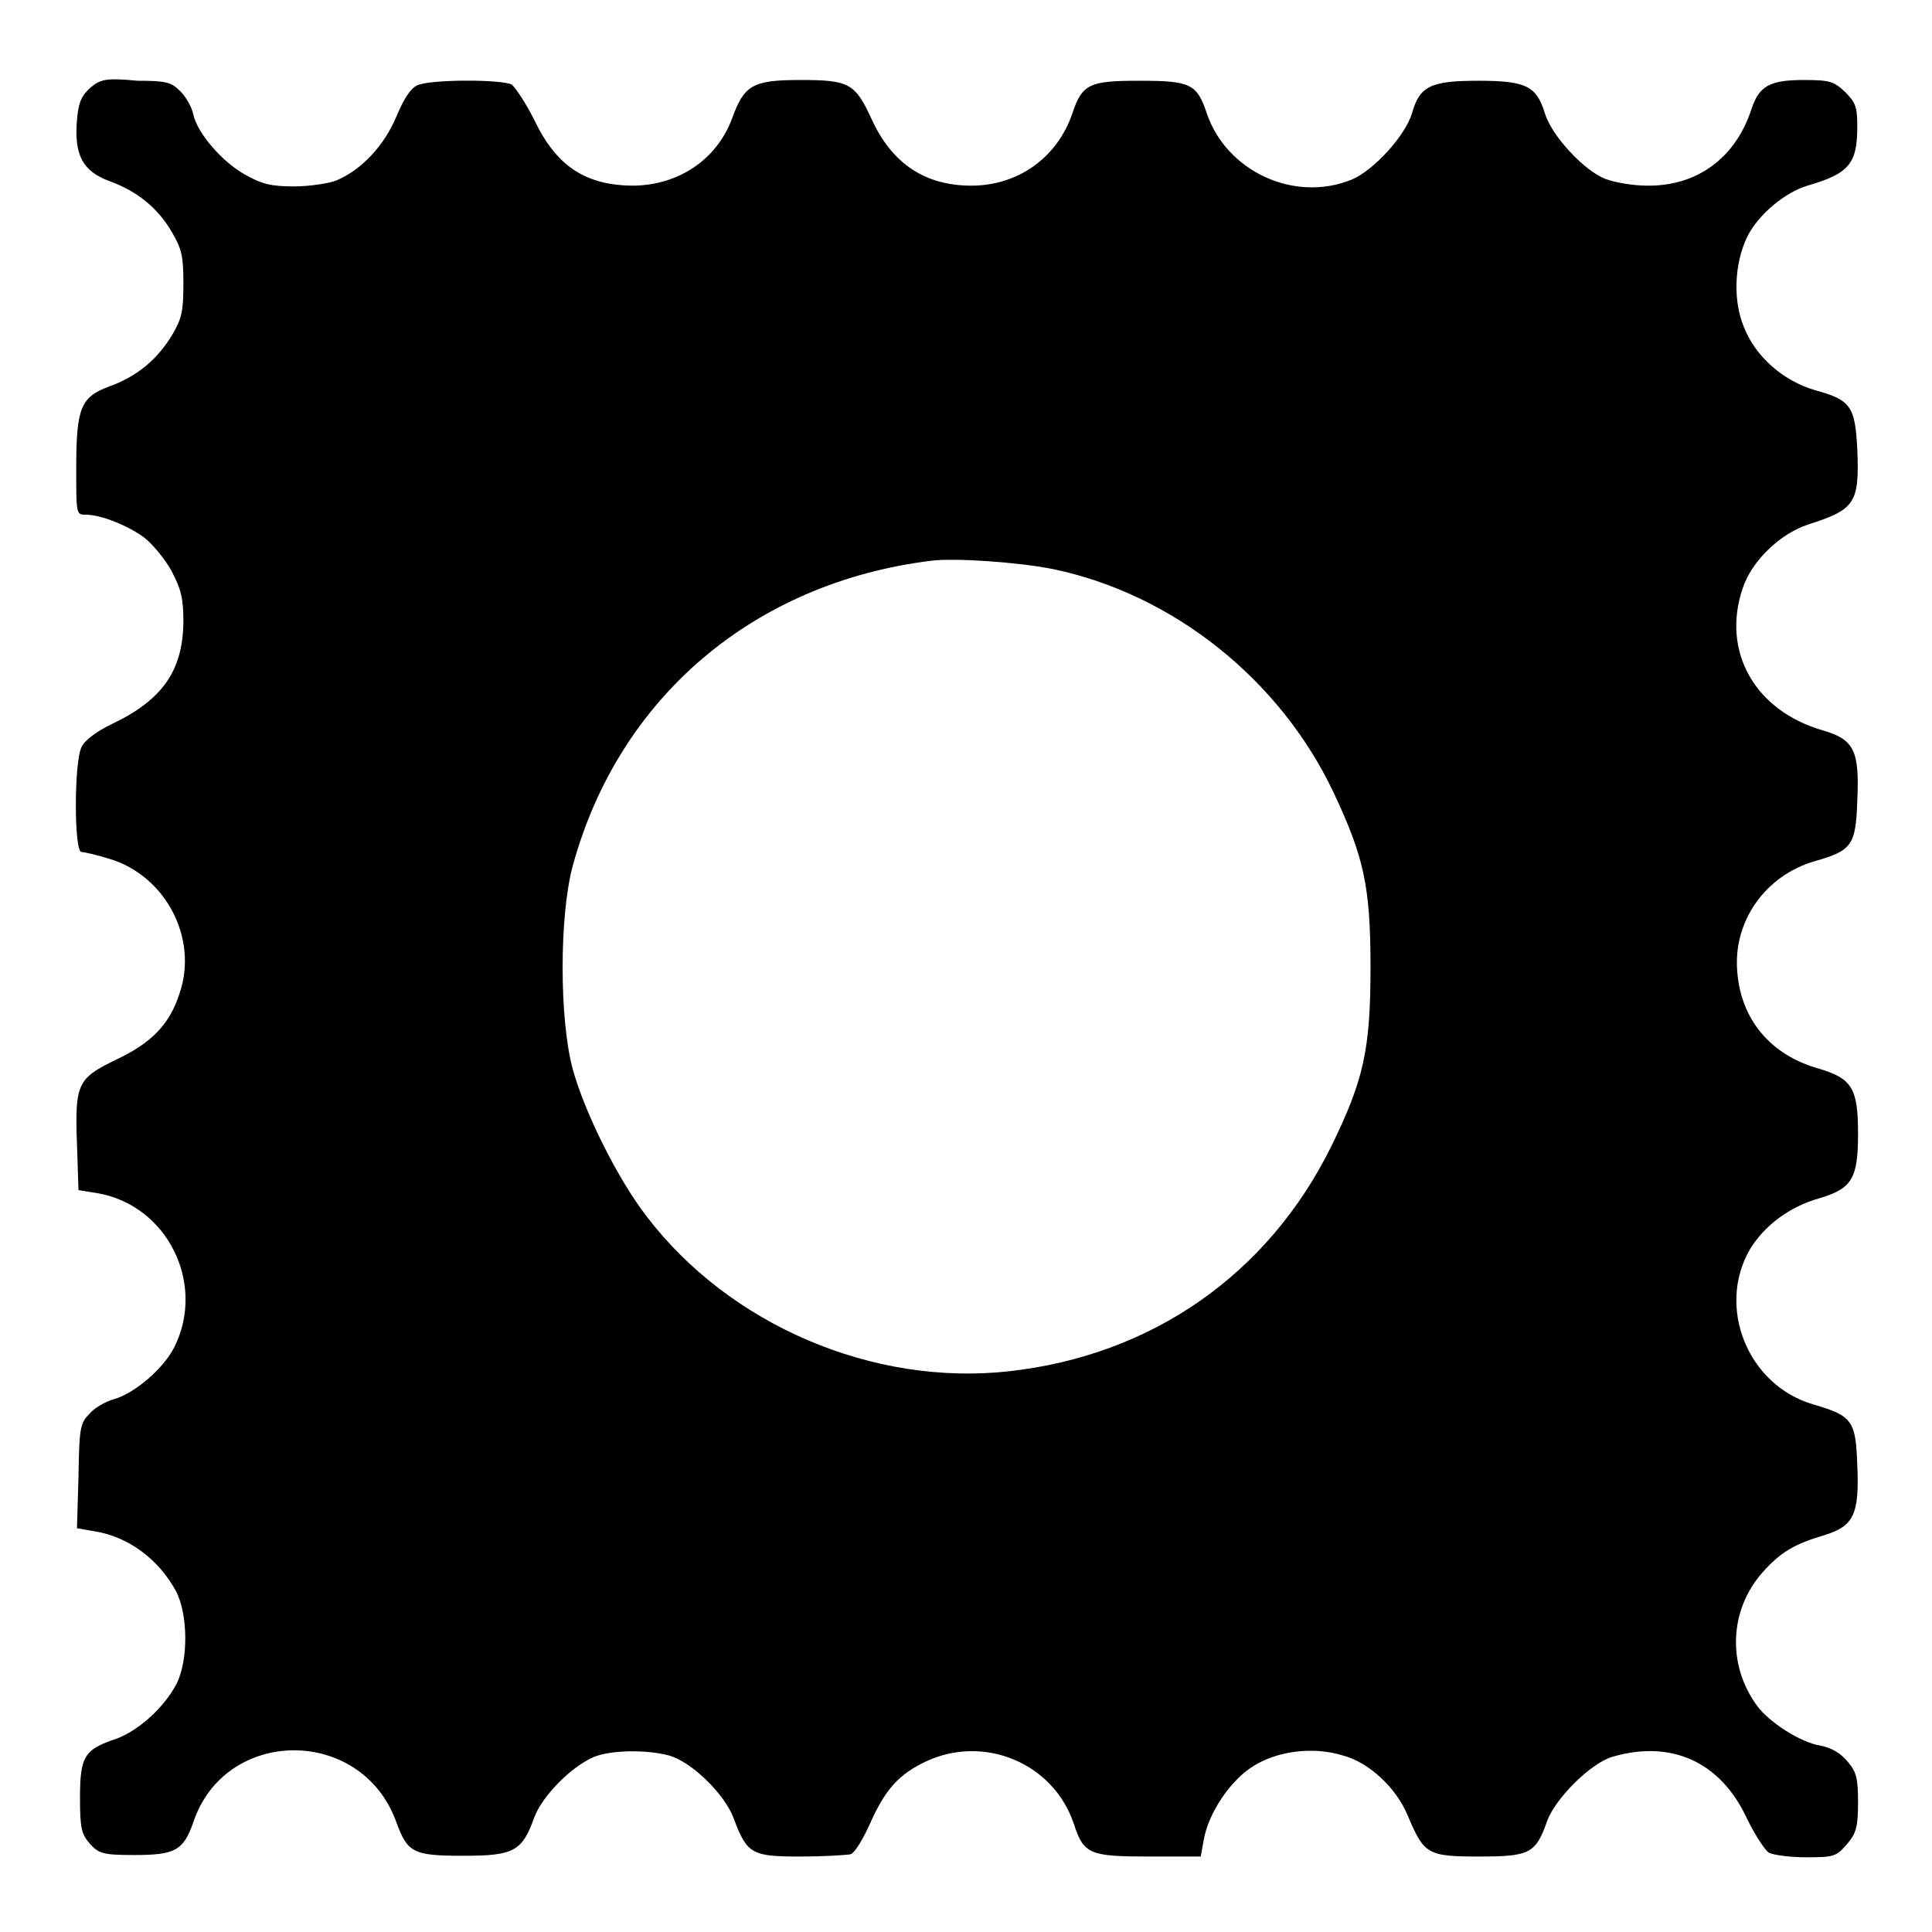
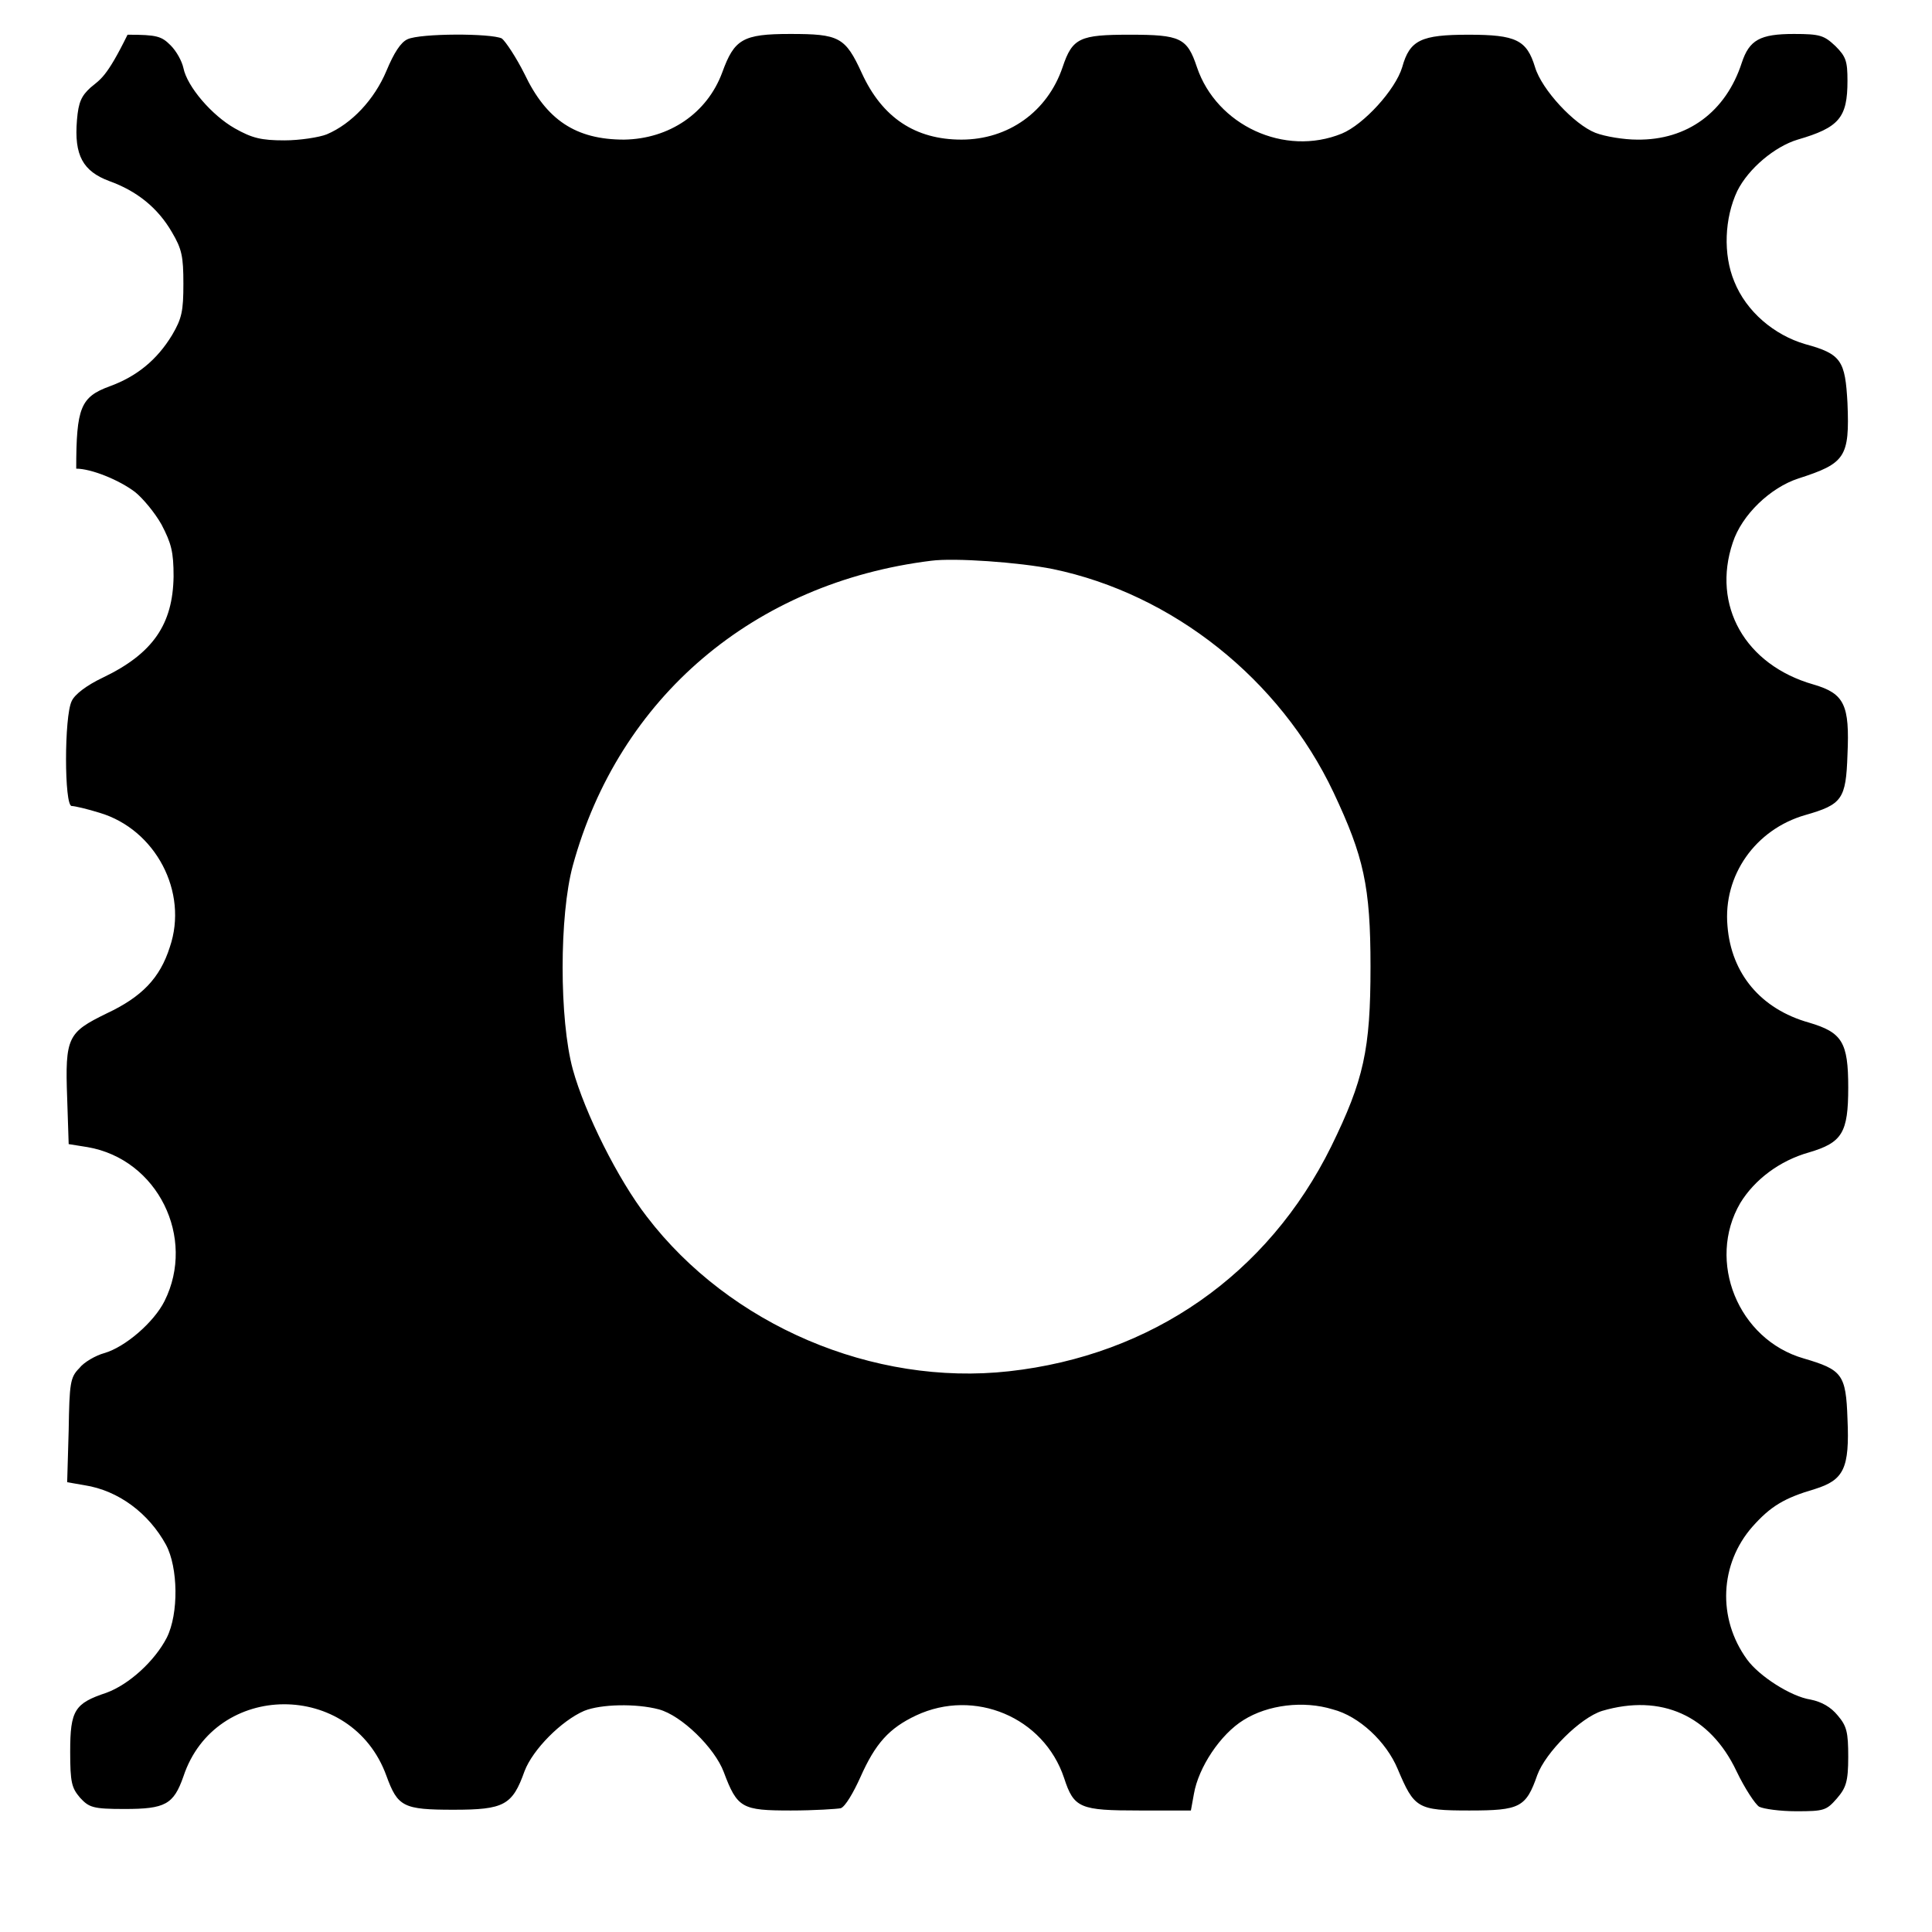
<svg xmlns="http://www.w3.org/2000/svg" version="1.1" x="0px" y="0px" viewBox="0 0 256 256" enable-background="new 0 0 256 256" xml:space="preserve">
  <g>
    <g>
      <g>
-         <path fill="#000000" d="M12,11.6c-1.2,1.1-1.6,1.9-1.8,4.3c-0.4,4.7,0.8,6.8,4.3,8.1c3.6,1.3,6.4,3.5,8.3,6.8c1.3,2.2,1.5,3.2,1.5,6.8c0,3.6-0.2,4.6-1.5,6.8c-2,3.3-4.7,5.5-8.3,6.8c-3.8,1.4-4.4,2.8-4.4,10.9c0,6.1,0,6.1,1.3,6.1c2,0,5.7,1.5,7.8,3.1c1,0.8,2.6,2.7,3.5,4.3c1.3,2.5,1.6,3.6,1.6,6.9c-0.1,6.3-2.7,10.2-9.4,13.4c-2.1,1-3.7,2.2-4.1,3.1c-1,2-1,13.9,0,13.9c0.4,0,2.1,0.4,3.7,0.9c7.4,2.2,11.8,10.5,9.3,17.8c-1.3,4.1-3.7,6.6-8.4,8.8c-5.1,2.5-5.5,3.1-5.2,11.2l0.2,6.1l2.5,0.4c9.3,1.6,14.4,12,10.2,20.4c-1.4,2.8-5.2,6.1-8,6.9c-1.1,0.3-2.7,1.2-3.3,2c-1.2,1.2-1.3,2-1.4,8.2l-0.2,6.9l2.3,0.4c4.5,0.7,8.5,3.7,10.8,7.9c1.6,3,1.7,9.1,0.1,12.3c-1.6,3.1-5,6.2-8,7.3c-4.2,1.4-4.8,2.3-4.8,7.8c0,4.1,0.2,4.8,1.3,6.1c1.2,1.3,1.7,1.5,5.9,1.5c5.4,0,6.5-0.6,7.8-4.3c4.2-12.7,22.3-12.8,26.9-0.1c1.5,4.1,2.2,4.5,8.9,4.5c6.7,0,7.8-0.6,9.4-5.1c1.1-2.9,4.9-6.7,7.9-8c2.2-0.9,6.9-1,9.9-0.2c3,0.8,7.4,5.1,8.6,8.3c1.8,4.8,2.4,5.1,8.9,5.1c3.1,0,6.1-0.2,6.6-0.3c0.6-0.2,1.7-2.1,2.6-4.1c2-4.5,3.8-6.5,7.4-8.2c7.7-3.6,16.9,0.2,19.6,8.3c1.3,4,2.1,4.3,10,4.3h6.8l0.4-2.2c0.6-3.5,3.5-7.9,6.6-9.8c3.2-2,7.9-2.6,11.8-1.4c3.5,0.9,7.1,4.3,8.6,7.9c2.2,5.2,2.6,5.5,9.5,5.5c6.7,0,7.5-0.4,9-4.7c1.1-3,5.7-7.6,8.6-8.5c7.8-2.3,14.3,0.6,17.8,8c1.1,2.3,2.5,4.4,3,4.7c0.6,0.3,2.8,0.6,4.9,0.6c3.7,0,4-0.1,5.4-1.7c1.2-1.4,1.5-2.2,1.5-5.5c0-3.3-0.2-4.1-1.4-5.5c-0.9-1.1-2.1-1.8-3.6-2.1c-2.6-0.4-6.8-3.1-8.4-5.3c-4-5.5-3.6-12.7,0.7-17.6c2.4-2.7,4.2-3.8,8.3-5c3.8-1.2,4.6-2.7,4.3-9.3c-0.2-5.9-0.7-6.5-5.8-8c-8.7-2.5-12.9-12.9-8.4-20.6c1.9-3.1,5.2-5.6,9.1-6.7c4.4-1.3,5.2-2.6,5.2-8.6c0-6-0.8-7.3-5.2-8.6c-6.4-1.8-10.3-6.5-10.8-12.8c-0.6-6.7,3.7-12.8,10.3-14.7c4.9-1.4,5.4-2.1,5.6-8c0.3-6.6-0.4-8.1-4.5-9.3c-9.1-2.6-13.5-10.5-10.7-18.8c1.2-3.7,5-7.3,8.7-8.5c6.2-2,6.8-2.8,6.5-10c-0.3-5.6-0.8-6.5-5.6-7.8c-4.1-1.2-7.8-4.3-9.4-8.3c-1.5-3.6-1.3-8.4,0.4-12c1.5-3,5-5.9,8-6.8c5.5-1.6,6.6-2.9,6.6-7.8c0-2.6-0.2-3.2-1.6-4.6c-1.5-1.4-2-1.6-5.5-1.6c-4.5,0-5.9,0.8-6.9,3.8c-2.1,6.5-7.2,10.3-13.9,10.2c-1.7,0-4.2-0.4-5.5-0.9c-2.8-1.1-7.1-5.7-8-8.7c-1.1-3.6-2.5-4.3-8.8-4.3c-6.3,0-7.8,0.7-8.8,4.3c-0.9,3-5.1,7.6-8,8.8c-7.6,3.1-16.6-1.1-19.2-8.8c-1.3-3.9-2.2-4.3-8.9-4.3c-6.6,0-7.6,0.4-8.9,4.3c-2,5.9-7.2,9.6-13.4,9.6c-6.1,0-10.5-2.9-13.2-8.8c-2.2-4.8-3-5.2-9.5-5.2c-6.3,0-7.4,0.7-9,5.1c-2,5.4-7,8.8-13,8.9c-6.4,0-10.3-2.6-13.2-8.7c-1.1-2.2-2.5-4.3-3-4.7c-1.4-0.7-10.8-0.7-12.5,0.1c-0.9,0.4-1.8,1.8-2.8,4.2c-1.6,3.8-4.6,7-7.9,8.4c-1,0.4-3.6,0.8-5.6,0.8c-3.1,0-4.3-0.3-6.6-1.6c-3-1.7-6.3-5.5-6.8-8c-0.2-0.9-0.9-2.2-1.7-3c-1.2-1.2-1.8-1.4-5.7-1.4C14.1,10.3,13.3,10.5,12,11.6z M139.5,75.4c15.9,3.3,30.1,14.6,37.2,29.6c4,8.5,4.9,12.4,4.9,23.1c0,11-0.9,15-5.2,23.8c-8.4,17-23.8,27.7-42.7,29.8c-18,2-37-6.1-48-20.5c-3.8-4.9-8.2-13.7-9.8-19.5c-1.8-6.6-1.8-20.4,0-27c6.1-22.3,24-37.5,47.5-40.4C126.5,73.9,135,74.5,139.5,75.4z" />
+         <path fill="#000000" d="M12,11.6c-1.2,1.1-1.6,1.9-1.8,4.3c-0.4,4.7,0.8,6.8,4.3,8.1c3.6,1.3,6.4,3.5,8.3,6.8c1.3,2.2,1.5,3.2,1.5,6.8c0,3.6-0.2,4.6-1.5,6.8c-2,3.3-4.7,5.5-8.3,6.8c-3.8,1.4-4.4,2.8-4.4,10.9c2,0,5.7,1.5,7.8,3.1c1,0.8,2.6,2.7,3.5,4.3c1.3,2.5,1.6,3.6,1.6,6.9c-0.1,6.3-2.7,10.2-9.4,13.4c-2.1,1-3.7,2.2-4.1,3.1c-1,2-1,13.9,0,13.9c0.4,0,2.1,0.4,3.7,0.9c7.4,2.2,11.8,10.5,9.3,17.8c-1.3,4.1-3.7,6.6-8.4,8.8c-5.1,2.5-5.5,3.1-5.2,11.2l0.2,6.1l2.5,0.4c9.3,1.6,14.4,12,10.2,20.4c-1.4,2.8-5.2,6.1-8,6.9c-1.1,0.3-2.7,1.2-3.3,2c-1.2,1.2-1.3,2-1.4,8.2l-0.2,6.9l2.3,0.4c4.5,0.7,8.5,3.7,10.8,7.9c1.6,3,1.7,9.1,0.1,12.3c-1.6,3.1-5,6.2-8,7.3c-4.2,1.4-4.8,2.3-4.8,7.8c0,4.1,0.2,4.8,1.3,6.1c1.2,1.3,1.7,1.5,5.9,1.5c5.4,0,6.5-0.6,7.8-4.3c4.2-12.7,22.3-12.8,26.9-0.1c1.5,4.1,2.2,4.5,8.9,4.5c6.7,0,7.8-0.6,9.4-5.1c1.1-2.9,4.9-6.7,7.9-8c2.2-0.9,6.9-1,9.9-0.2c3,0.8,7.4,5.1,8.6,8.3c1.8,4.8,2.4,5.1,8.9,5.1c3.1,0,6.1-0.2,6.6-0.3c0.6-0.2,1.7-2.1,2.6-4.1c2-4.5,3.8-6.5,7.4-8.2c7.7-3.6,16.9,0.2,19.6,8.3c1.3,4,2.1,4.3,10,4.3h6.8l0.4-2.2c0.6-3.5,3.5-7.9,6.6-9.8c3.2-2,7.9-2.6,11.8-1.4c3.5,0.9,7.1,4.3,8.6,7.9c2.2,5.2,2.6,5.5,9.5,5.5c6.7,0,7.5-0.4,9-4.7c1.1-3,5.7-7.6,8.6-8.5c7.8-2.3,14.3,0.6,17.8,8c1.1,2.3,2.5,4.4,3,4.7c0.6,0.3,2.8,0.6,4.9,0.6c3.7,0,4-0.1,5.4-1.7c1.2-1.4,1.5-2.2,1.5-5.5c0-3.3-0.2-4.1-1.4-5.5c-0.9-1.1-2.1-1.8-3.6-2.1c-2.6-0.4-6.8-3.1-8.4-5.3c-4-5.5-3.6-12.7,0.7-17.6c2.4-2.7,4.2-3.8,8.3-5c3.8-1.2,4.6-2.7,4.3-9.3c-0.2-5.9-0.7-6.5-5.8-8c-8.7-2.5-12.9-12.9-8.4-20.6c1.9-3.1,5.2-5.6,9.1-6.7c4.4-1.3,5.2-2.6,5.2-8.6c0-6-0.8-7.3-5.2-8.6c-6.4-1.8-10.3-6.5-10.8-12.8c-0.6-6.7,3.7-12.8,10.3-14.7c4.9-1.4,5.4-2.1,5.6-8c0.3-6.6-0.4-8.1-4.5-9.3c-9.1-2.6-13.5-10.5-10.7-18.8c1.2-3.7,5-7.3,8.7-8.5c6.2-2,6.8-2.8,6.5-10c-0.3-5.6-0.8-6.5-5.6-7.8c-4.1-1.2-7.8-4.3-9.4-8.3c-1.5-3.6-1.3-8.4,0.4-12c1.5-3,5-5.9,8-6.8c5.5-1.6,6.6-2.9,6.6-7.8c0-2.6-0.2-3.2-1.6-4.6c-1.5-1.4-2-1.6-5.5-1.6c-4.5,0-5.9,0.8-6.9,3.8c-2.1,6.5-7.2,10.3-13.9,10.2c-1.7,0-4.2-0.4-5.5-0.9c-2.8-1.1-7.1-5.7-8-8.7c-1.1-3.6-2.5-4.3-8.8-4.3c-6.3,0-7.8,0.7-8.8,4.3c-0.9,3-5.1,7.6-8,8.8c-7.6,3.1-16.6-1.1-19.2-8.8c-1.3-3.9-2.2-4.3-8.9-4.3c-6.6,0-7.6,0.4-8.9,4.3c-2,5.9-7.2,9.6-13.4,9.6c-6.1,0-10.5-2.9-13.2-8.8c-2.2-4.8-3-5.2-9.5-5.2c-6.3,0-7.4,0.7-9,5.1c-2,5.4-7,8.8-13,8.9c-6.4,0-10.3-2.6-13.2-8.7c-1.1-2.2-2.5-4.3-3-4.7c-1.4-0.7-10.8-0.7-12.5,0.1c-0.9,0.4-1.8,1.8-2.8,4.2c-1.6,3.8-4.6,7-7.9,8.4c-1,0.4-3.6,0.8-5.6,0.8c-3.1,0-4.3-0.3-6.6-1.6c-3-1.7-6.3-5.5-6.8-8c-0.2-0.9-0.9-2.2-1.7-3c-1.2-1.2-1.8-1.4-5.7-1.4C14.1,10.3,13.3,10.5,12,11.6z M139.5,75.4c15.9,3.3,30.1,14.6,37.2,29.6c4,8.5,4.9,12.4,4.9,23.1c0,11-0.9,15-5.2,23.8c-8.4,17-23.8,27.7-42.7,29.8c-18,2-37-6.1-48-20.5c-3.8-4.9-8.2-13.7-9.8-19.5c-1.8-6.6-1.8-20.4,0-27c6.1-22.3,24-37.5,47.5-40.4C126.5,73.9,135,74.5,139.5,75.4z" />
      </g>
    </g>
  </g>
</svg>